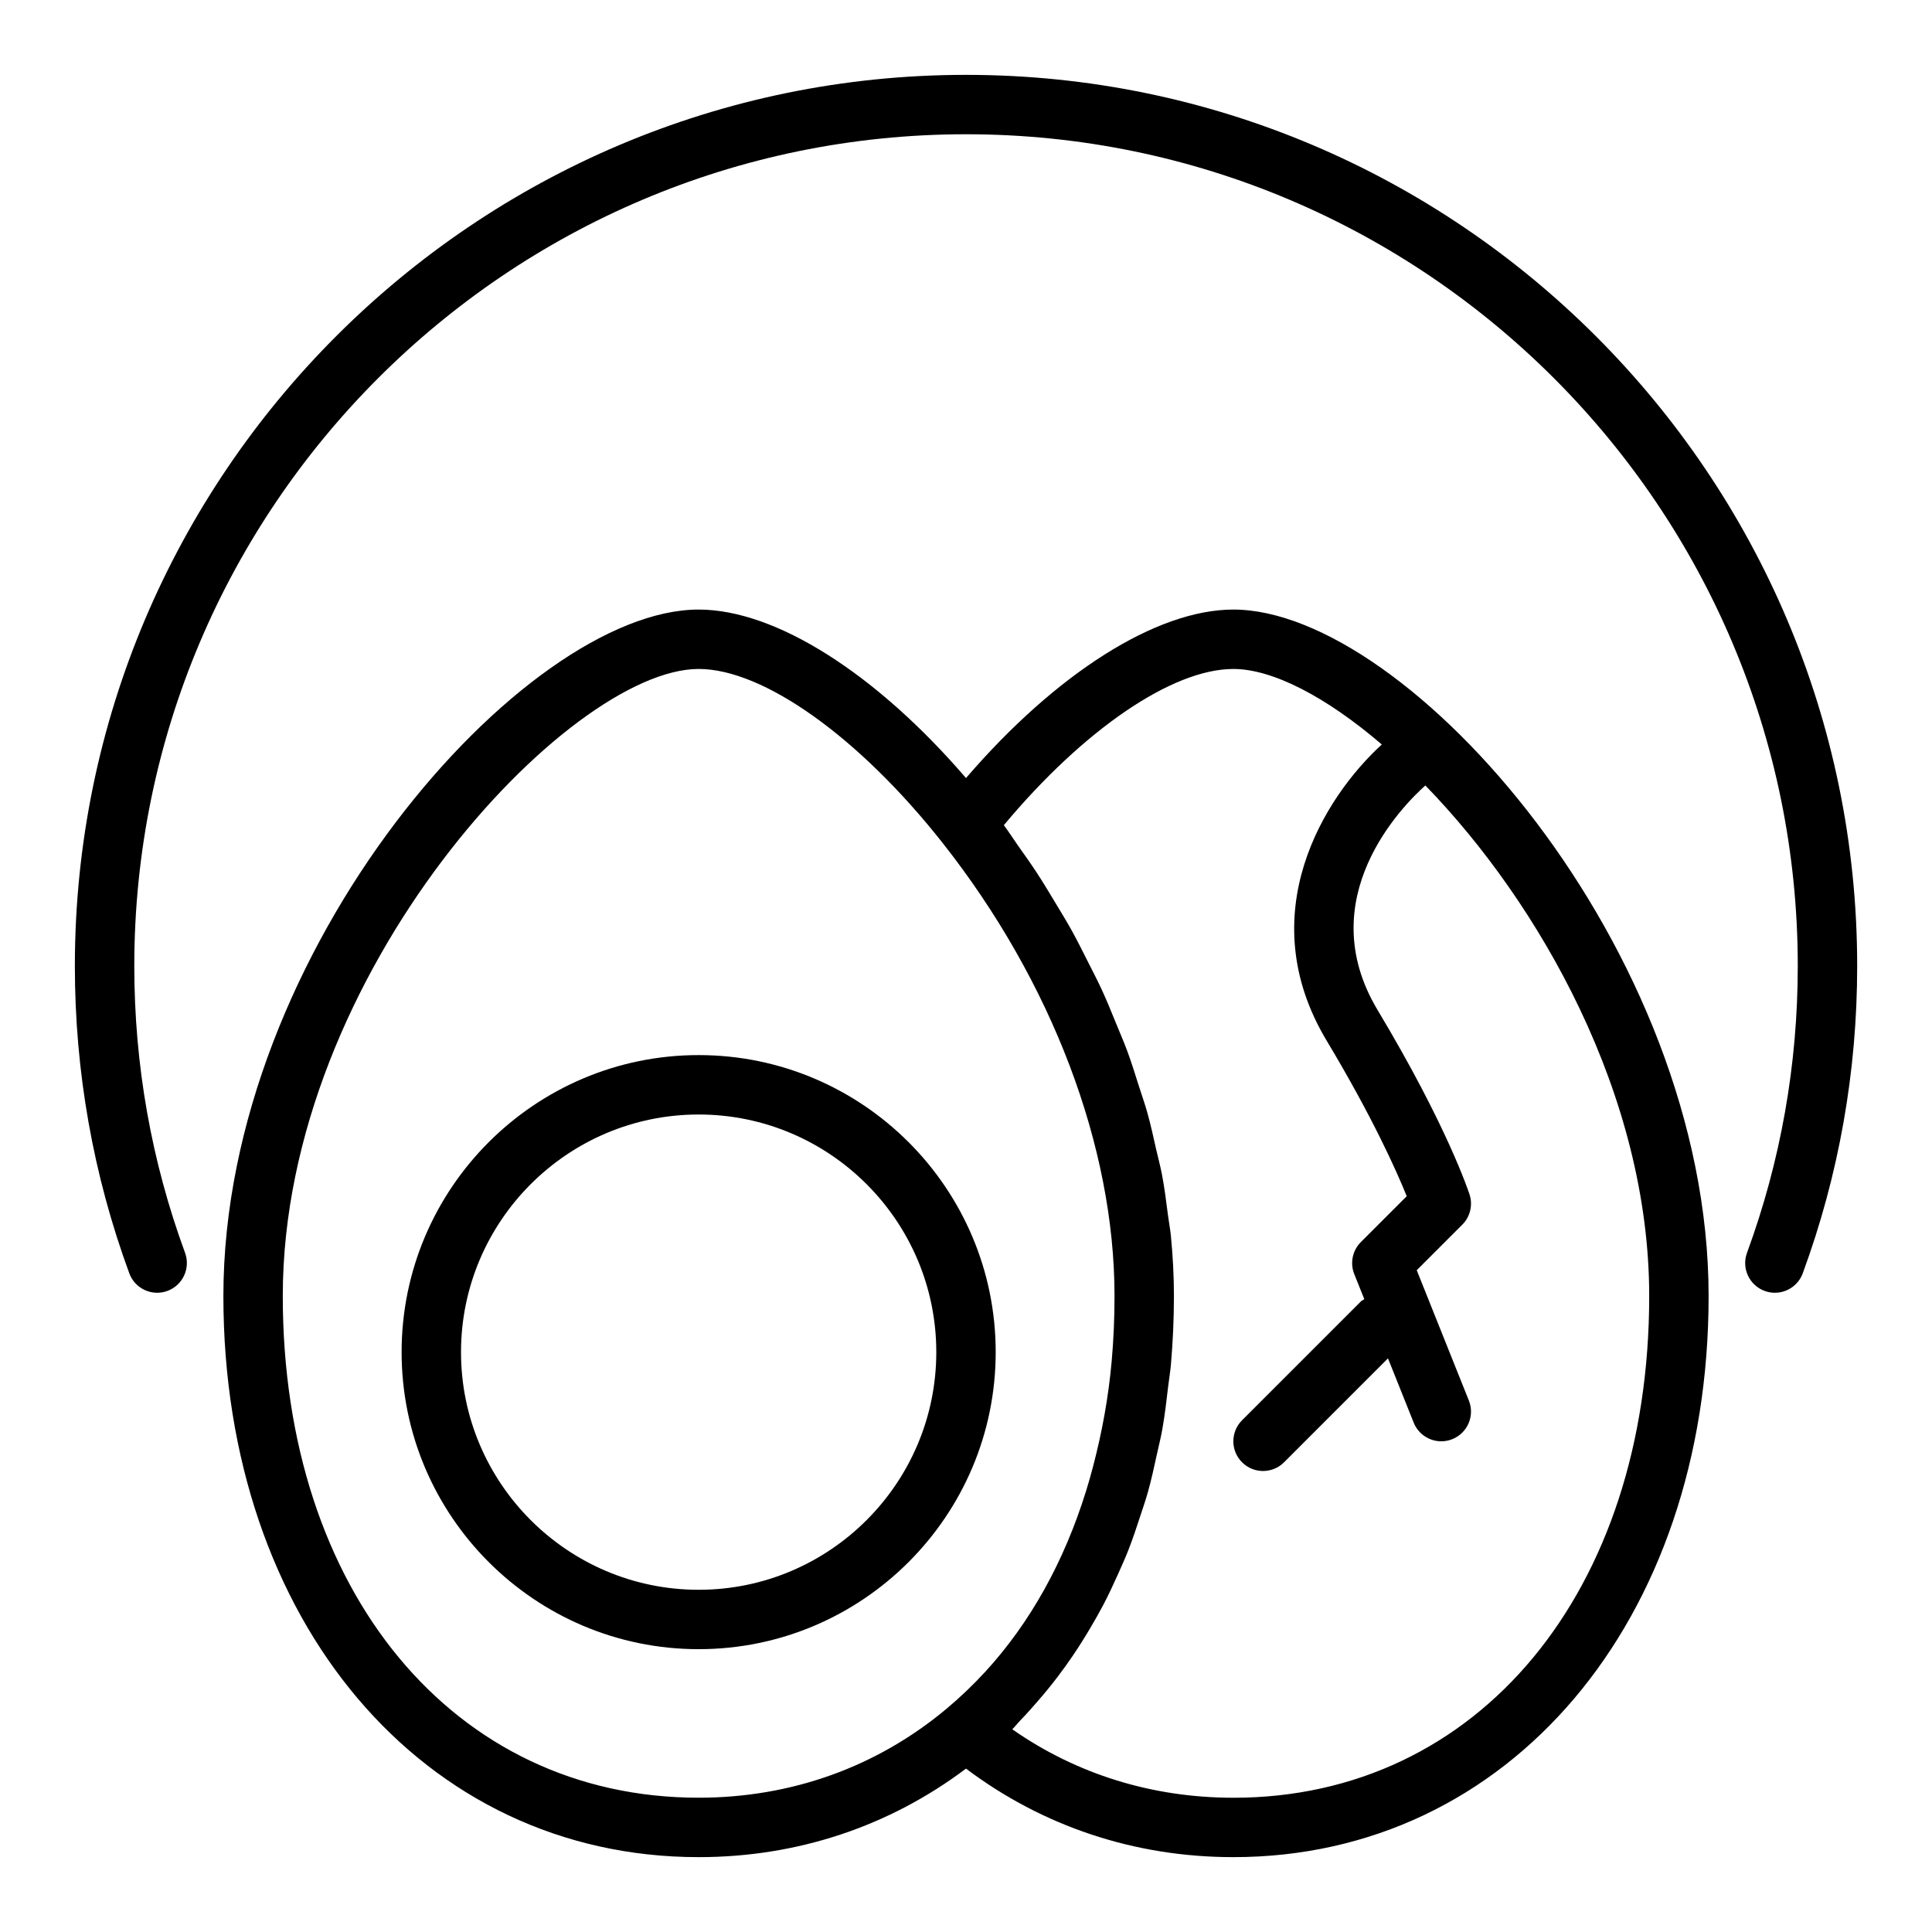
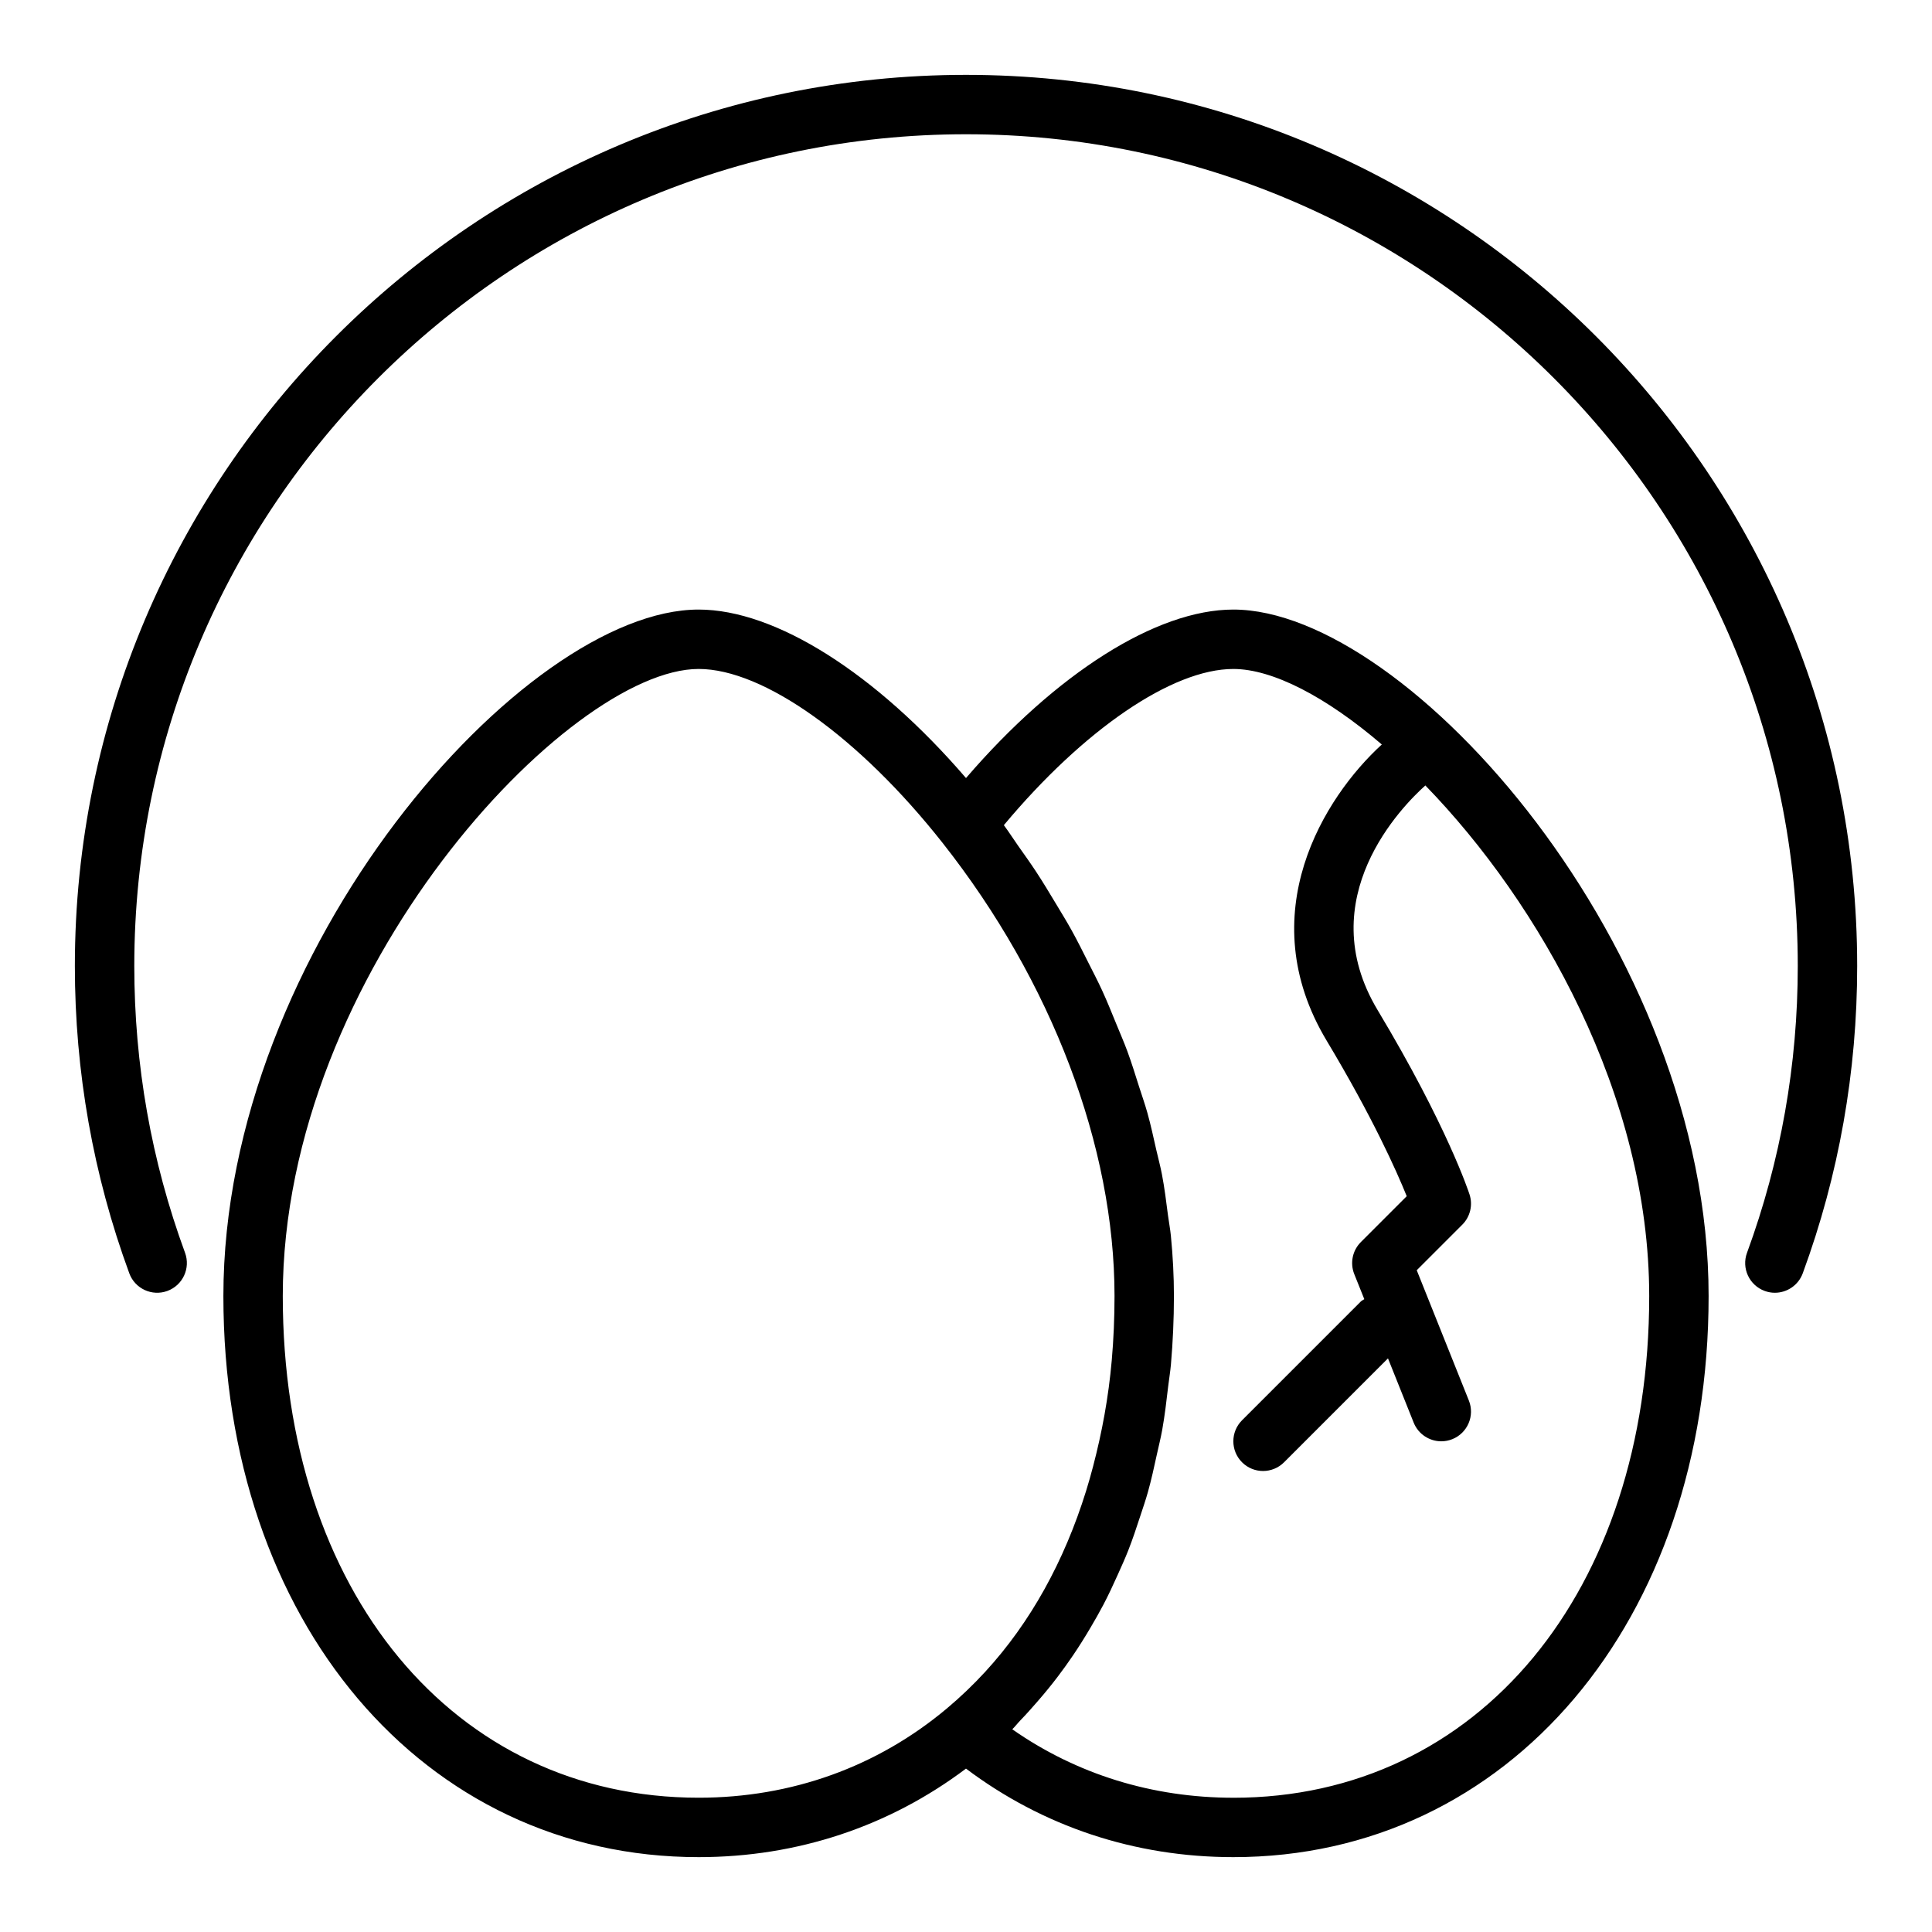
<svg xmlns="http://www.w3.org/2000/svg" fill="#000000" width="800px" height="800px" version="1.1" viewBox="144 144 512 512">
  <g>
-     <path d="m329.15 423.61c-43.406 0-78.719 35.312-78.719 78.719s35.312 78.719 78.719 78.719 78.719-35.312 78.719-78.719c0.004-43.406-35.309-78.719-78.719-78.719zm0 141.7c-34.723 0-62.977-28.25-62.977-62.977 0-34.723 28.25-62.977 62.977-62.977 34.723 0 62.977 28.25 62.977 62.977 0 34.723-28.25 62.977-62.977 62.977z" />
    <path d="m470.85 305.54c-20.391 0-46.992 16.926-70.848 44.652-23.859-27.727-50.457-44.652-70.852-44.652-46.258 0-125.95 89.895-125.95 181.92 0 86.164 52.969 148.7 125.95 148.7 26.176 0 50.508-8.152 70.848-23.461 20.348 15.309 44.676 23.461 70.852 23.461 72.98 0 125.95-62.539 125.95-148.7 0-92.027-79.695-181.92-125.95-181.92zm-251.91 181.92c0-85.836 75.781-166.18 110.21-166.18 17.195 0 42.578 18.105 64.668 46.125 28.945 36.707 45.543 80.461 45.543 120.05 0 5.809-0.246 11.5-0.734 17.055-0.859 9.816-2.598 19.129-4.93 28.031-0.582 2.227-1.199 4.426-1.875 6.59-5.773 18.57-14.719 34.855-26.75 47.938-3.172 3.445-6.547 6.676-10.125 9.676-0.004 0-0.004 0.004-0.008 0.008-18.434 15.477-41.18 23.66-65.789 23.66-64.887 0-110.21-54.672-110.21-132.96zm251.91 132.96c-21.496 0-41.57-6.242-58.586-18.141 0.773-0.758 1.43-1.629 2.184-2.406 1.551-1.602 3.027-3.266 4.492-4.953 1.879-2.164 3.703-4.379 5.441-6.676 1.359-1.793 2.672-3.621 3.941-5.492 1.633-2.406 3.184-4.879 4.672-7.41 1.152-1.961 2.289-3.93 3.356-5.961 1.391-2.644 2.664-5.379 3.902-8.145 0.938-2.098 1.887-4.176 2.738-6.34 1.148-2.914 2.148-5.922 3.137-8.949 0.711-2.18 1.465-4.328 2.09-6.566 0.91-3.242 1.637-6.594 2.367-9.949 0.473-2.172 1.02-4.293 1.418-6.512 0.676-3.789 1.137-7.699 1.59-11.617 0.223-1.918 0.551-3.773 0.719-5.719 0.508-5.918 0.793-11.953 0.793-18.121 0-5.273-0.285-10.613-0.809-15.992-0.176-1.789-0.531-3.602-0.766-5.398-0.465-3.606-0.906-7.207-1.598-10.836-0.414-2.176-1.012-4.356-1.508-6.531-0.742-3.273-1.441-6.539-2.356-9.812-0.652-2.336-1.48-4.656-2.223-6.992-0.992-3.117-1.945-6.227-3.09-9.332-0.891-2.41-1.934-4.793-2.914-7.191-1.23-3-2.426-6-3.797-8.973-1.117-2.426-2.367-4.812-3.574-7.215-1.461-2.906-2.902-5.809-4.492-8.676-1.328-2.394-2.773-4.738-4.191-7.098-1.684-2.809-3.367-5.609-5.176-8.363-1.535-2.336-3.168-4.617-4.789-6.91-1.281-1.812-2.453-3.684-3.789-5.469 21.133-25.312 44.609-41.391 60.816-41.391 10.414 0 24.609 7.387 39.348 20.012-15.266 13.934-34.754 44.93-14.609 78.504 12.148 20.254 18.492 34.477 21.211 41.207l-12.152 12.152c-2.231 2.227-2.918 5.566-1.75 8.492l2.66 6.644c-0.297 0.223-0.645 0.336-0.914 0.605l-31.488 31.488c-3.074 3.074-3.074 8.055 0 11.133 1.539 1.539 3.551 2.309 5.566 2.309s4.027-0.77 5.566-2.305l27.543-27.543 6.812 17.031c1.234 3.074 4.191 4.949 7.316 4.949 0.973 0 1.961-0.184 2.922-0.566 4.035-1.617 6-6.195 4.387-10.234l-13.816-34.539 12.074-12.074c2.09-2.086 2.832-5.172 1.926-7.984-0.238-0.734-5.992-18.254-24.359-48.867-17.789-29.645 6.644-54.18 12.641-59.543 30.285 31.168 59.324 82.176 59.324 135.31 0 78.285-45.316 132.96-110.21 132.96z" />
    <path d="m400 163.84c-130.22 0-236.16 105.95-236.16 236.16 0 27.996 4.852 55.395 14.422 81.434 1.5 4.09 6.039 6.18 10.102 4.676 4.082-1.5 6.172-6.023 4.676-10.102-8.926-24.301-13.453-49.871-13.453-76.008 0-121.54 98.875-220.42 220.42-220.42 121.54 0 220.42 98.875 220.42 220.42 0 26.137-4.527 51.711-13.453 76.008-1.5 4.078 0.594 8.602 4.676 10.102 0.895 0.332 1.809 0.488 2.715 0.488 3.199-0.008 6.215-1.98 7.383-5.164 9.57-26.039 14.422-53.438 14.422-81.434 0-130.22-105.94-236.16-236.16-236.16z" />
  </g>
</svg>